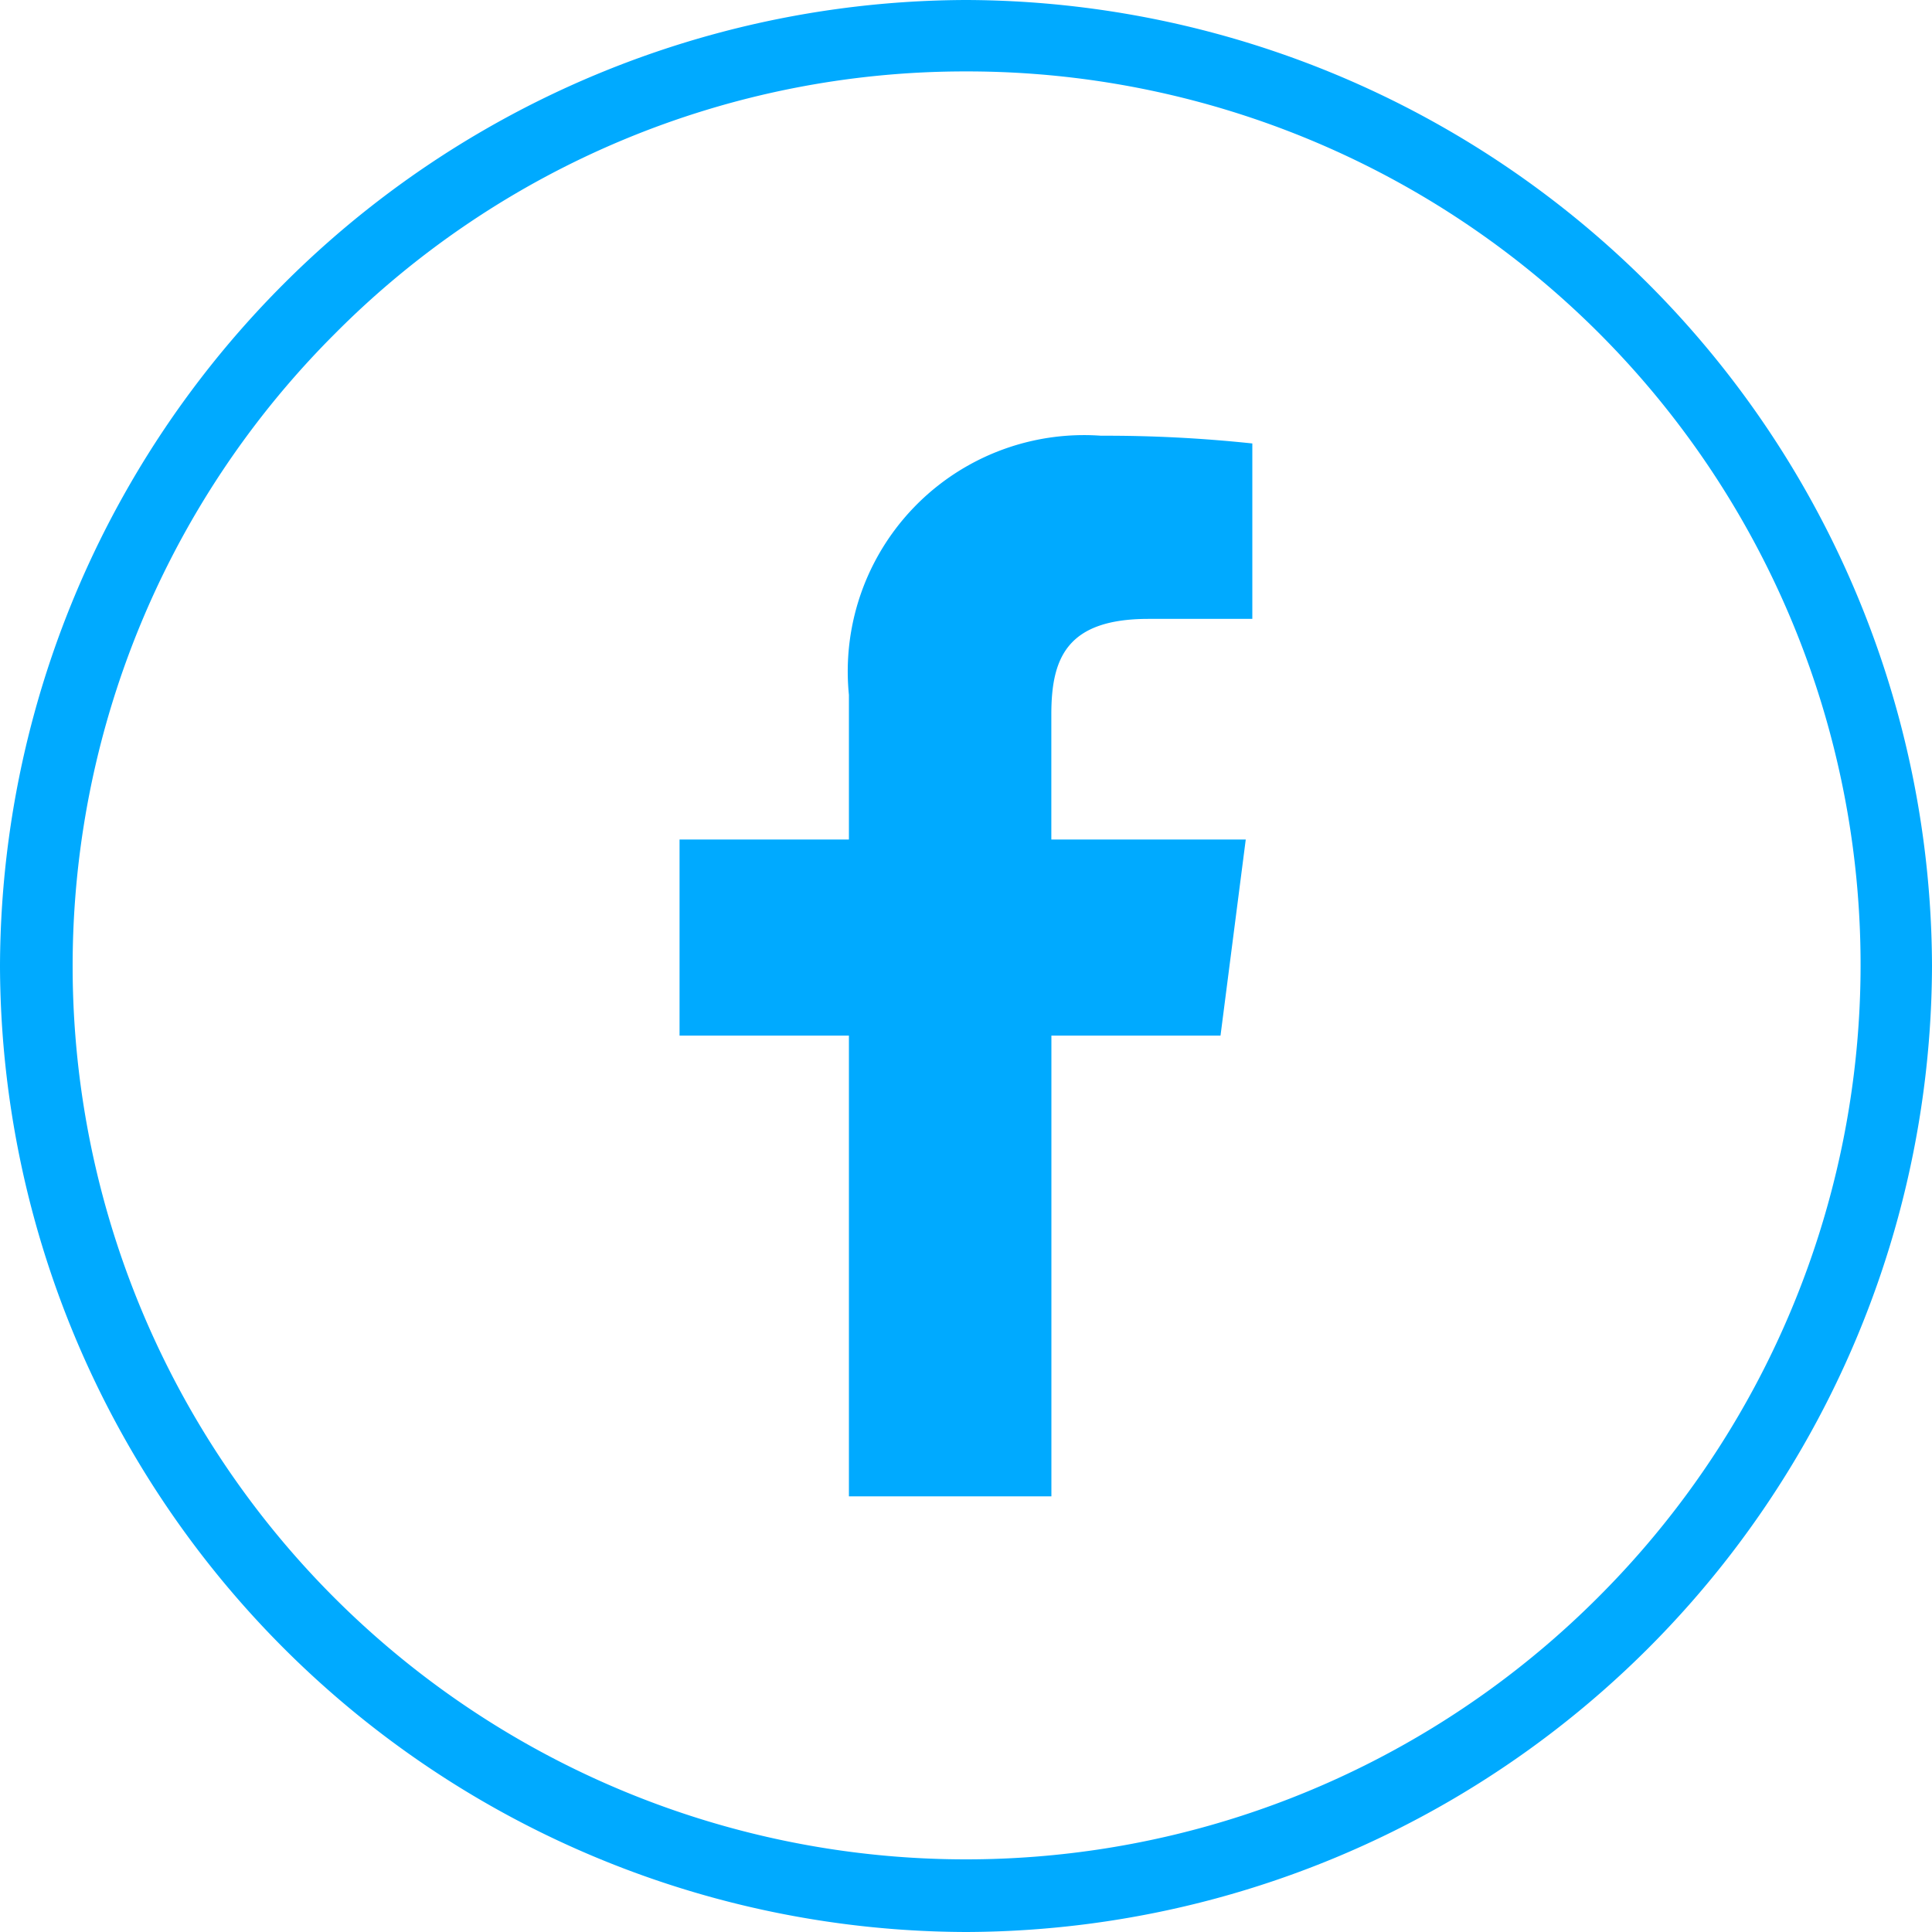
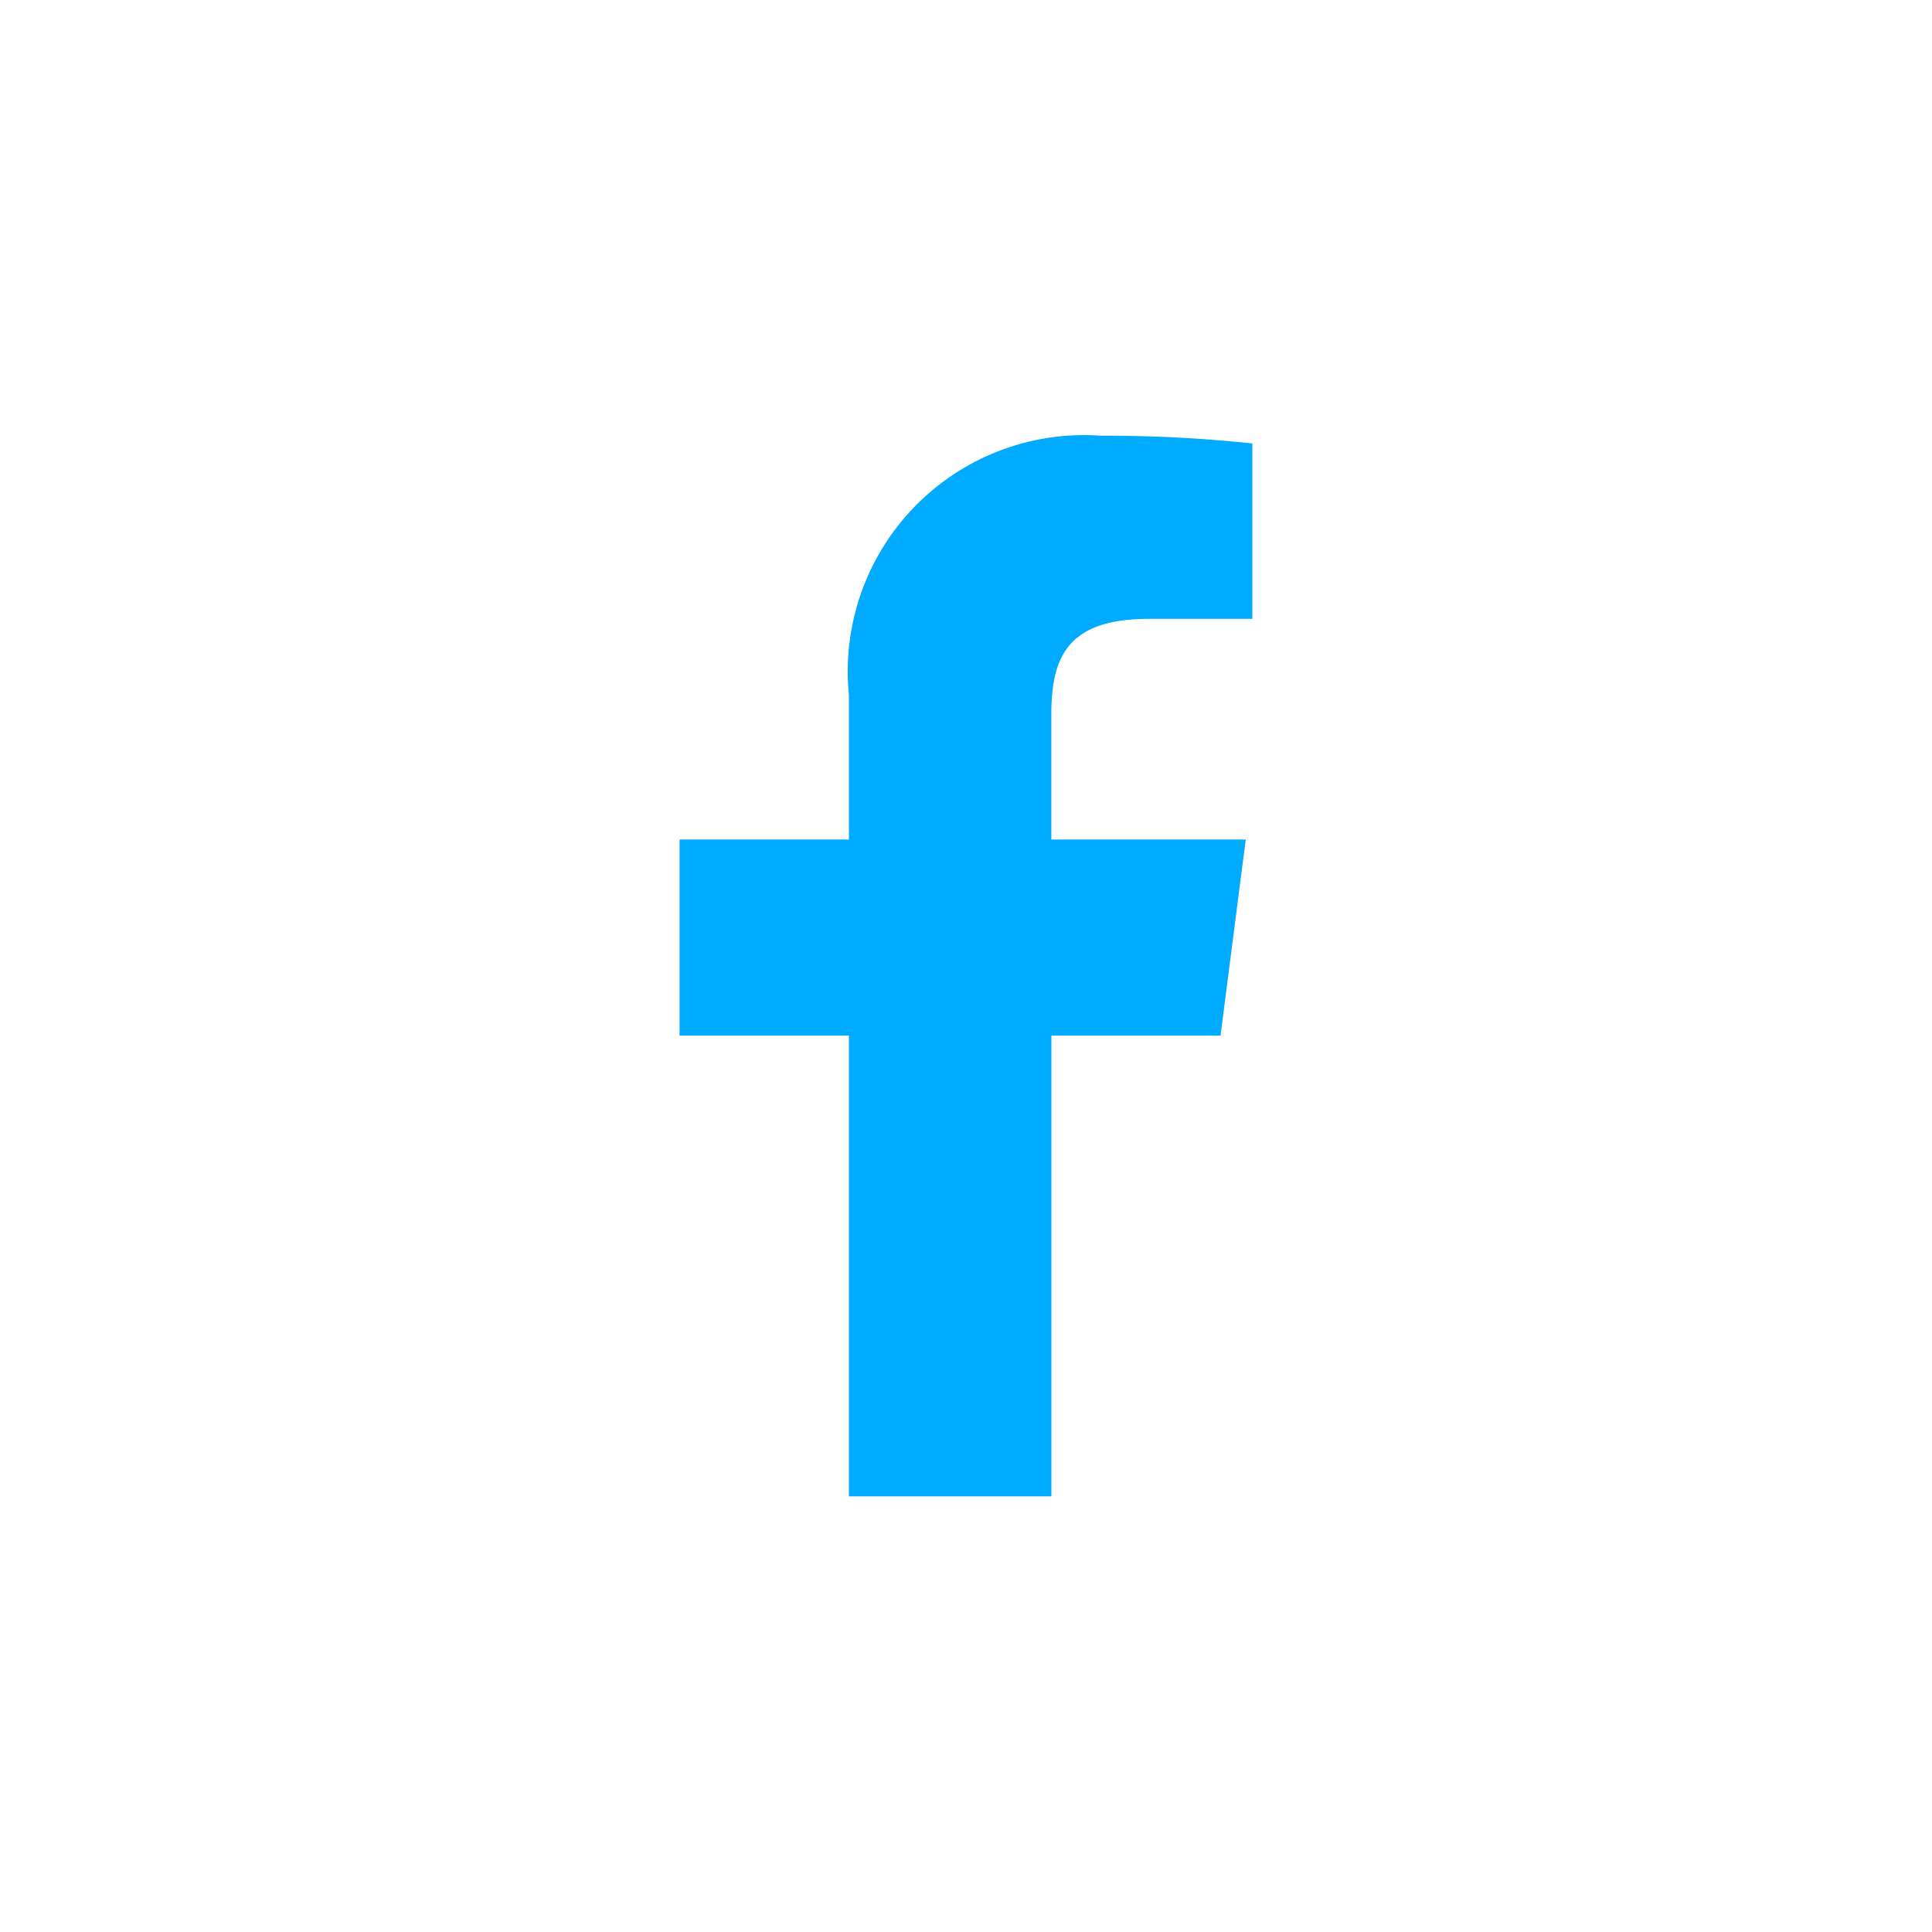
<svg xmlns="http://www.w3.org/2000/svg" width="30" height="30" viewBox="0 0 30 30">
  <defs>
    <style>
      .cls-1 {
        fill: #0af;
      }
    </style>
  </defs>
  <g id="Calque_1" transform="translate(1.247 -1)">
-     <path id="Path_22" data-name="Path 22" class="cls-1" d="M15,1.109a13.872,13.872,0,0,1,9.809,23.7A13.872,13.872,0,1,1,5.191,5.191,13.791,13.791,0,0,1,15,1.109M15,0h0A15.045,15.045,0,0,0,0,15H0A15.044,15.044,0,0,0,15,30h0A15.044,15.044,0,0,0,30,15h0A15.044,15.044,0,0,0,15,0Z" transform="translate(-1.247 1)" />
    <path id="Path_23" data-name="Path 23" class="cls-1" d="M81.4,60.525l.392-3.045H78.773V55.536c0-.881.246-1.482,1.51-1.482h1.611V51.33a21.451,21.451,0,0,0-2.348-.12,3.669,3.669,0,0,0-3.916,4.025V57.48H73v3.045h2.63v7.154h3.144V60.525H81.4Z" transform="translate(-63.695 -43.444)" />
  </g>
</svg>